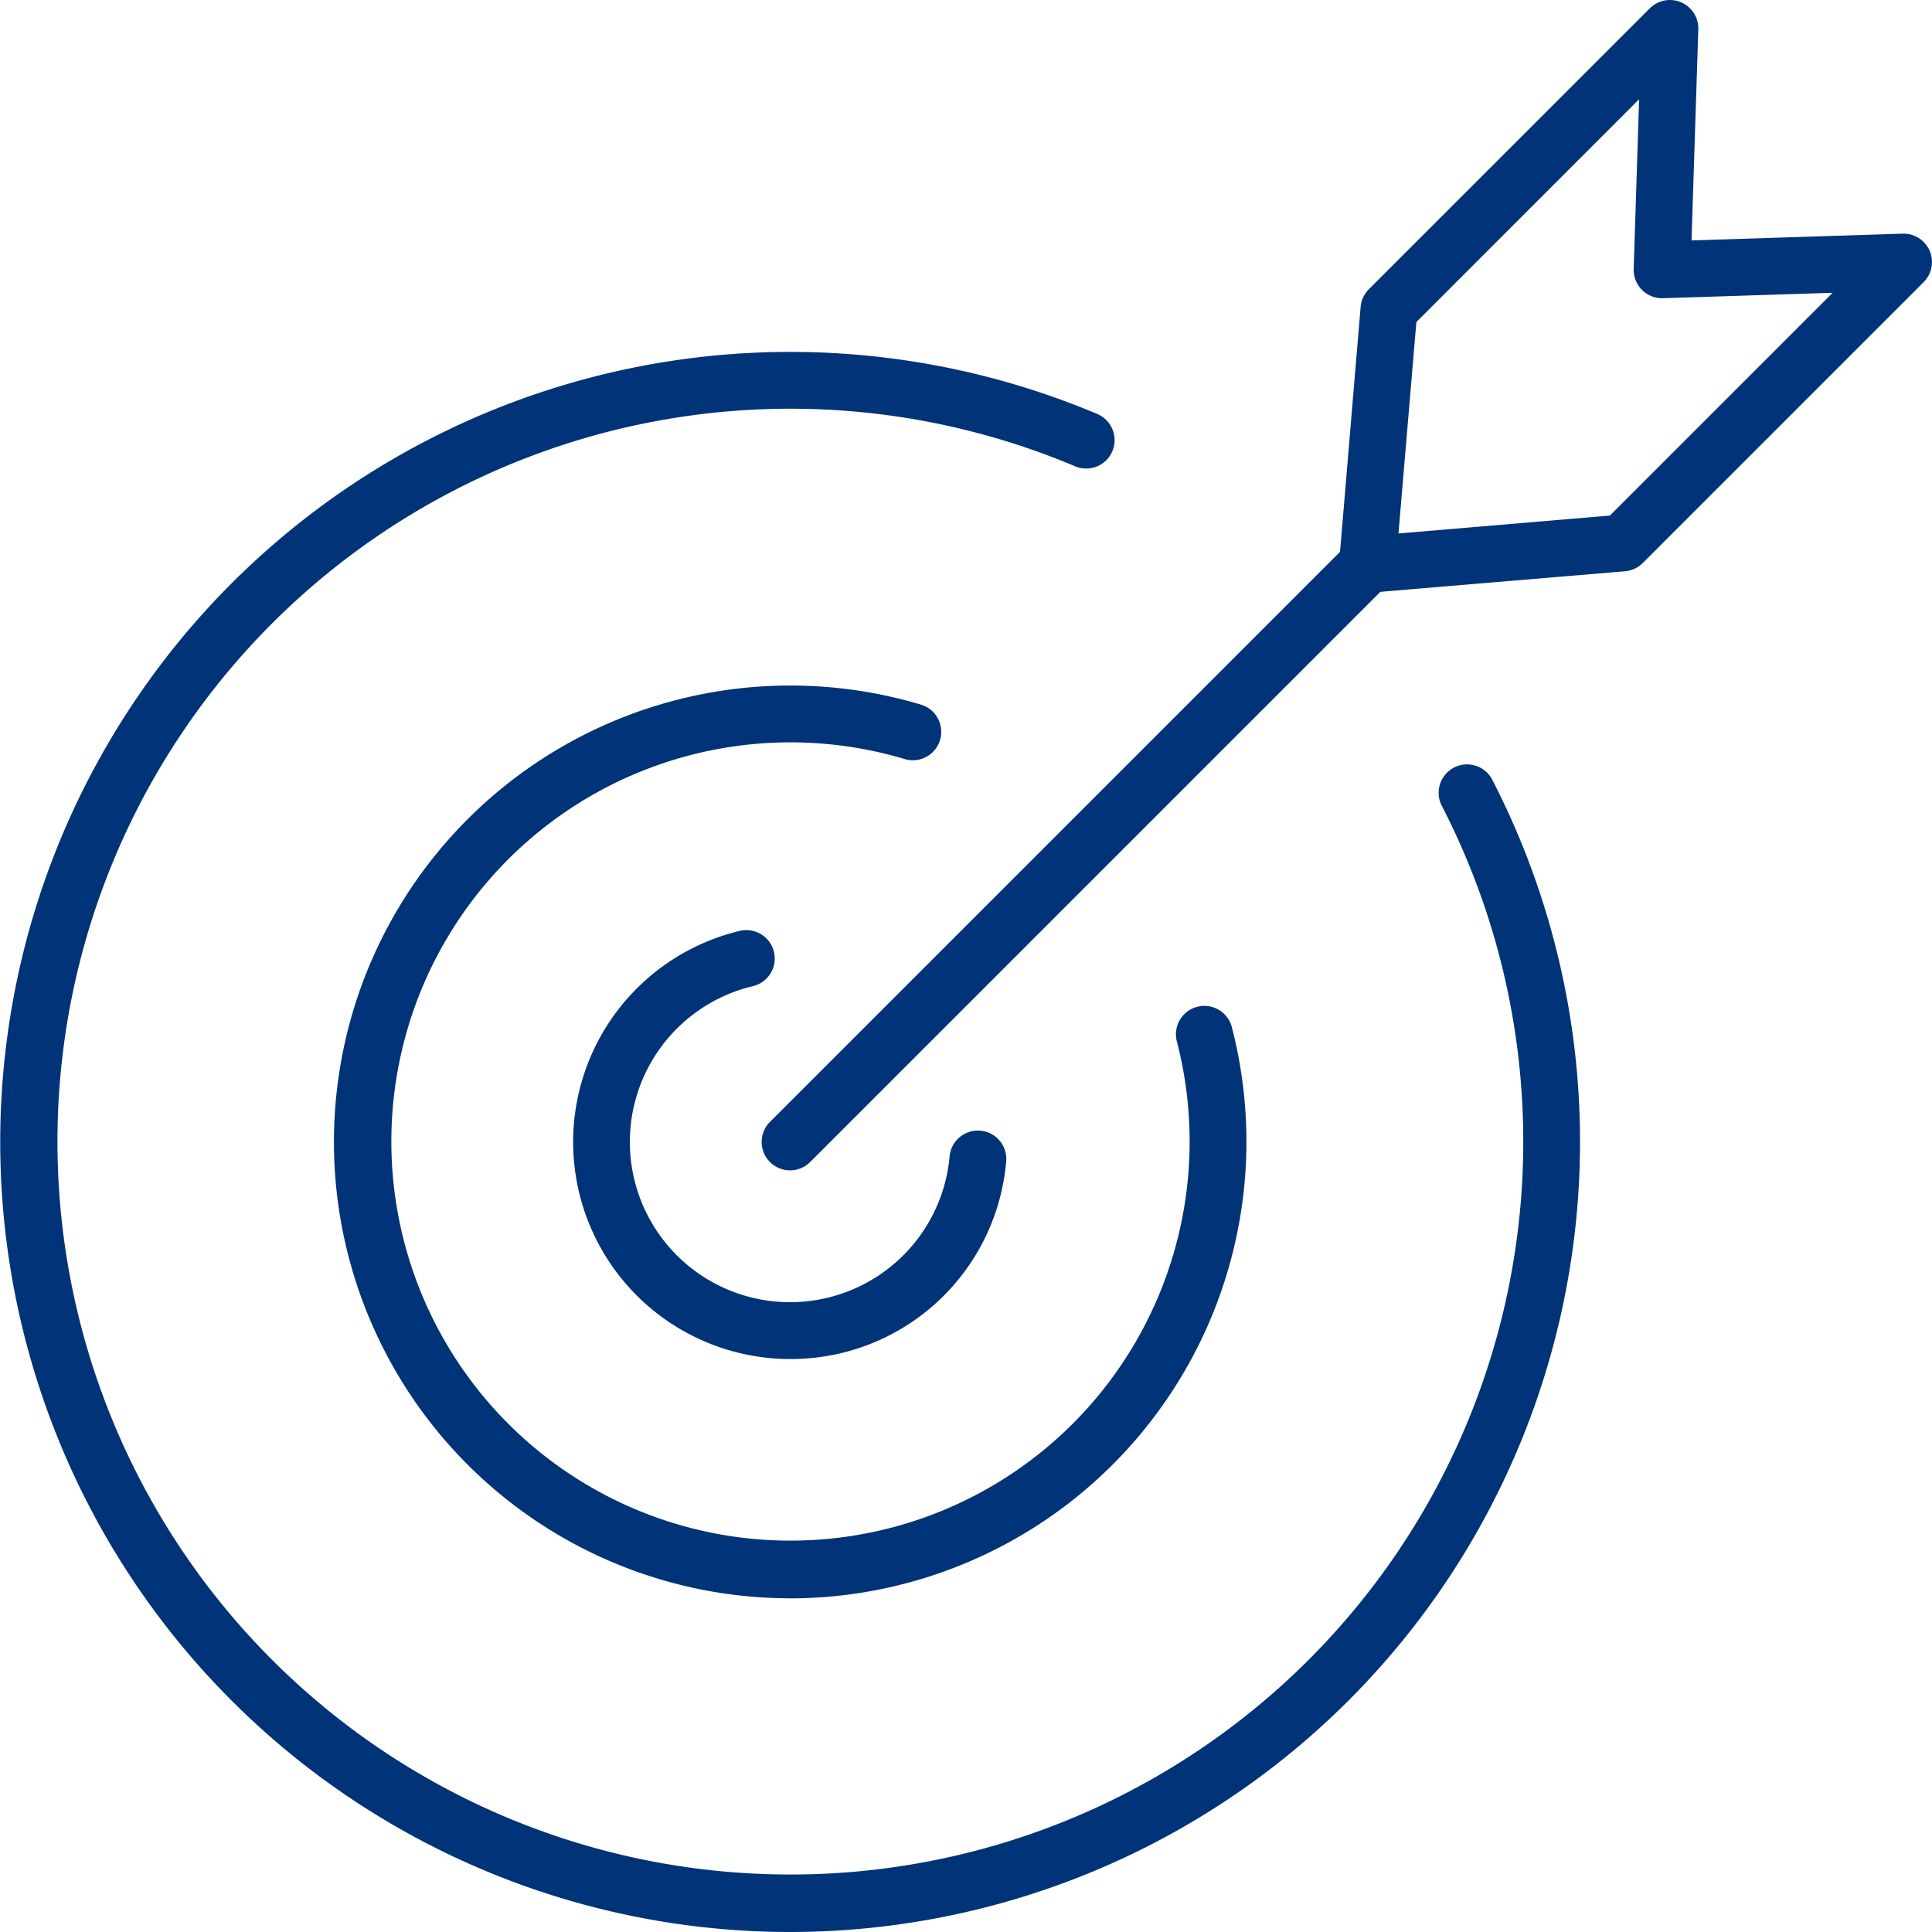
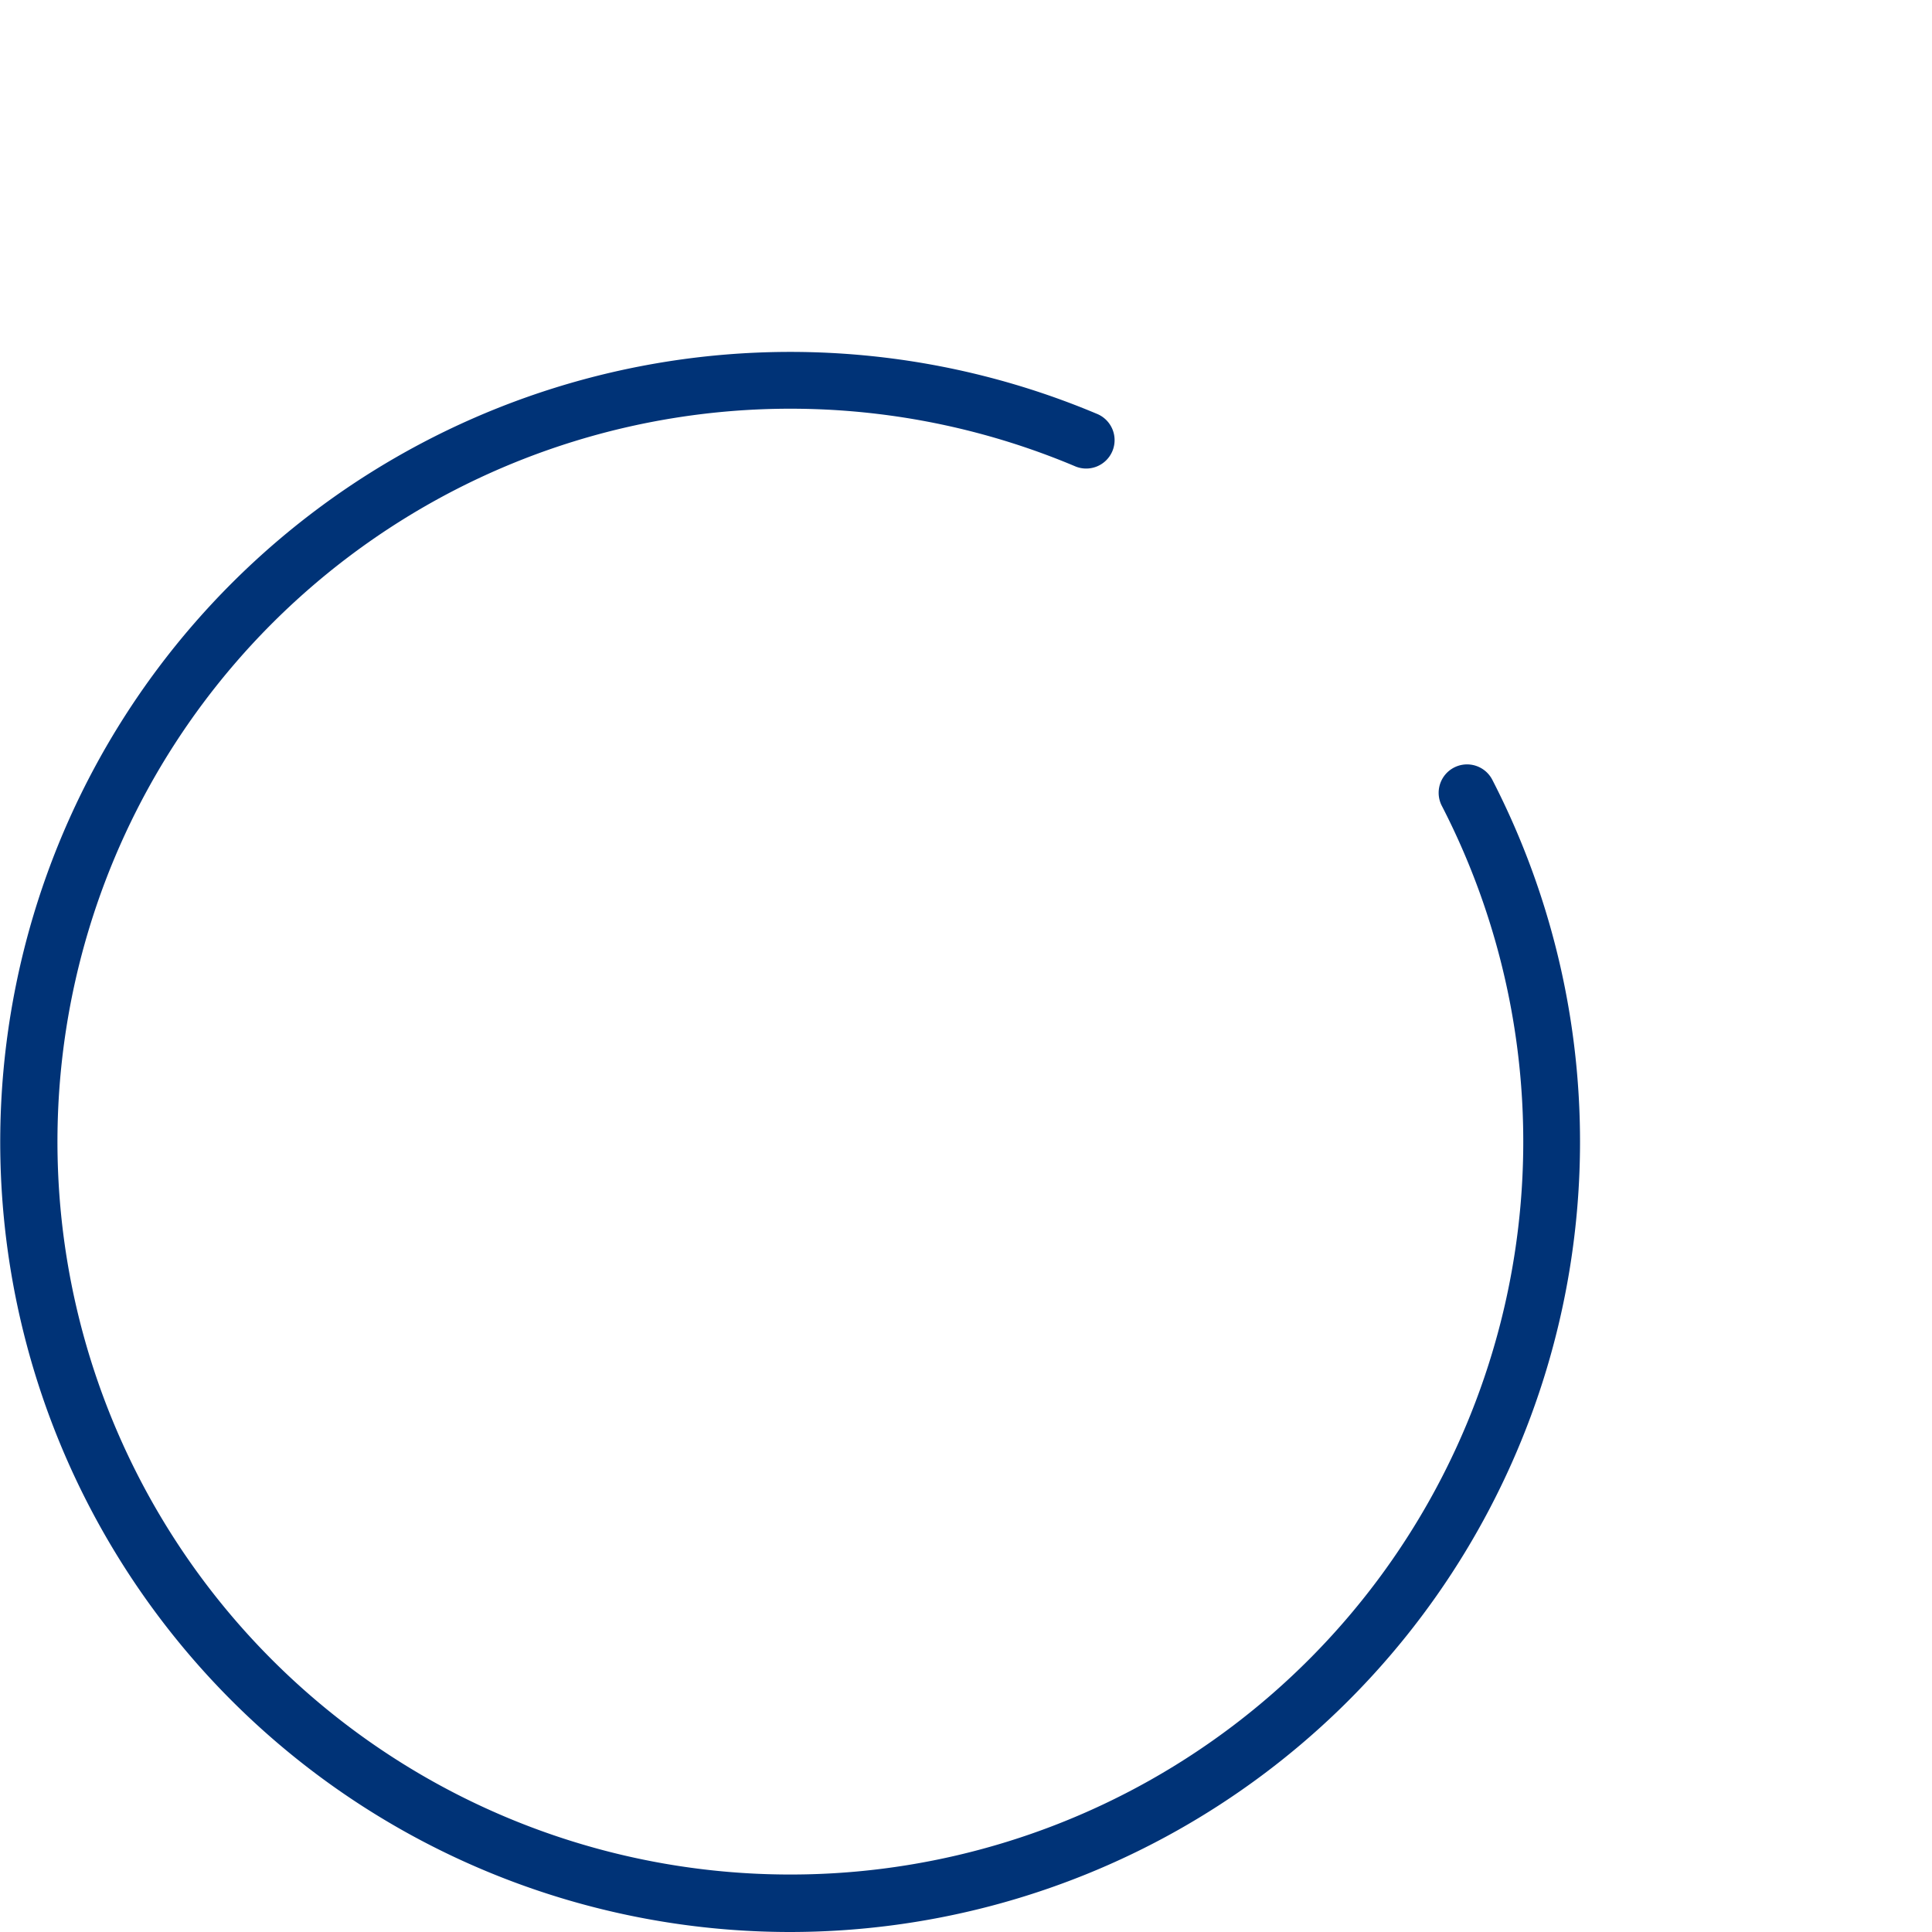
<svg xmlns="http://www.w3.org/2000/svg" width="54" height="54" viewBox="0 0 54 54">
  <defs>
    <clipPath id="a">
      <rect width="54" height="54" fill="none" />
    </clipPath>
  </defs>
  <g clip-path="url(#a)">
    <path d="M22.082,87.538A22.082,22.082,0,1,1,30.647,45.1a.794.794,0,1,1-.616,1.463,20.485,20.485,0,1,0,10.275,9.511.794.794,0,1,1,1.411-.728A22.09,22.09,0,0,1,22.082,87.538" transform="translate(0 -33.538)" fill="#037" />
-     <path d="M53.881,110.011a12.756,12.756,0,1,1,3.68-24.972.794.794,0,0,1-.458,1.52,11.156,11.156,0,1,0,7.584,7.864.794.794,0,0,1,1.536-.4,12.766,12.766,0,0,1-12.342,15.99" transform="translate(-31.799 -65.338)" fill="#037" />
-     <path d="M76.694,126.6a6.066,6.066,0,0,1-1.376-11.973.794.794,0,0,1,.359,1.546,4.478,4.478,0,1,0,5.475,4.789.794.794,0,1,1,1.58.149,6.036,6.036,0,0,1-6.038,5.489" transform="translate(-54.612 -88.615)" fill="#037" />
-     <path d="M94.668,84.172a.794.794,0,0,1-.561-1.355l16.032-16.032a.794.794,0,1,1,1.123,1.122L95.229,83.94a.791.791,0,0,1-.561.232" transform="translate(-72.586 -51.46)" fill="#037" />
-     <path d="M165.833,16.573a.794.794,0,0,1-.791-.861l.6-7.135a.8.8,0,0,1,.23-.494L173.725.232a.794.794,0,0,1,1.355.587l-.189,5.9,5.9-.189a.794.794,0,0,1,.587,1.355l-7.851,7.851a.794.794,0,0,1-.494.23l-7.135.6c-.022,0-.045,0-.067,0M167.2,9l-.5,5.909,5.909-.5,6.227-6.227-4.743.152a.793.793,0,0,1-.819-.819l.152-4.743Z" transform="translate(-127.612 0.001)" fill="#037" />
  </g>
</svg>